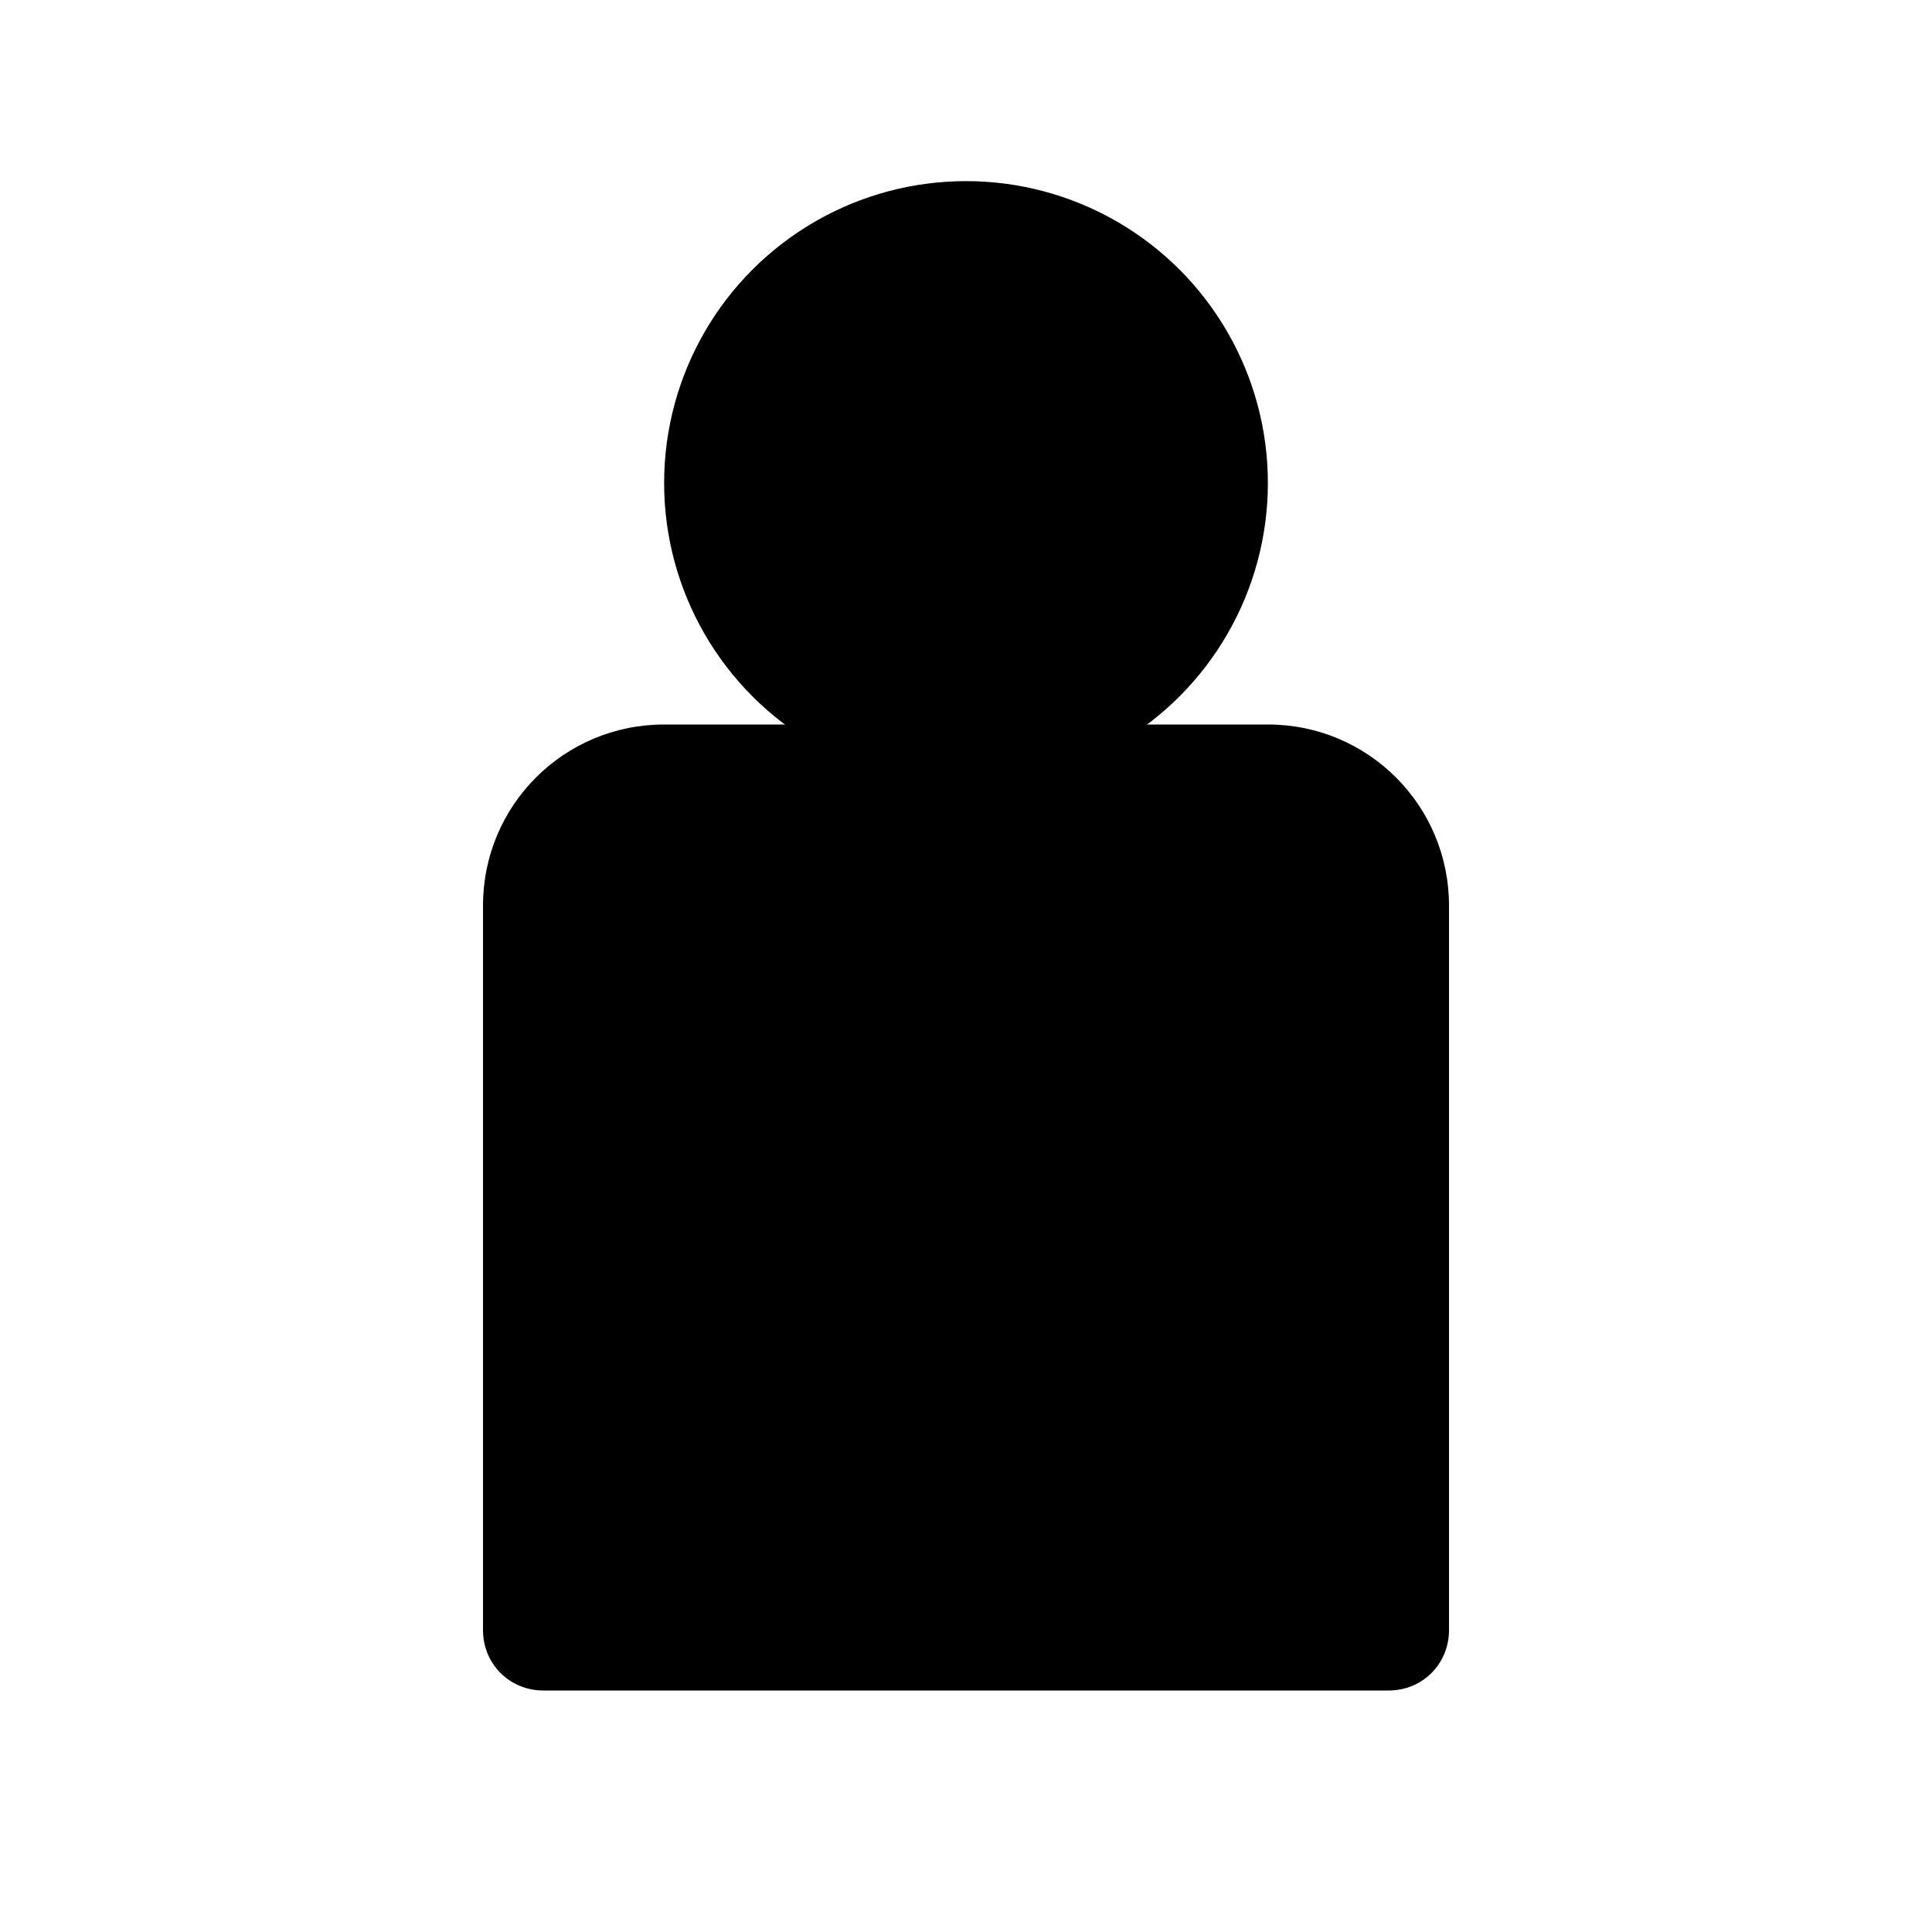
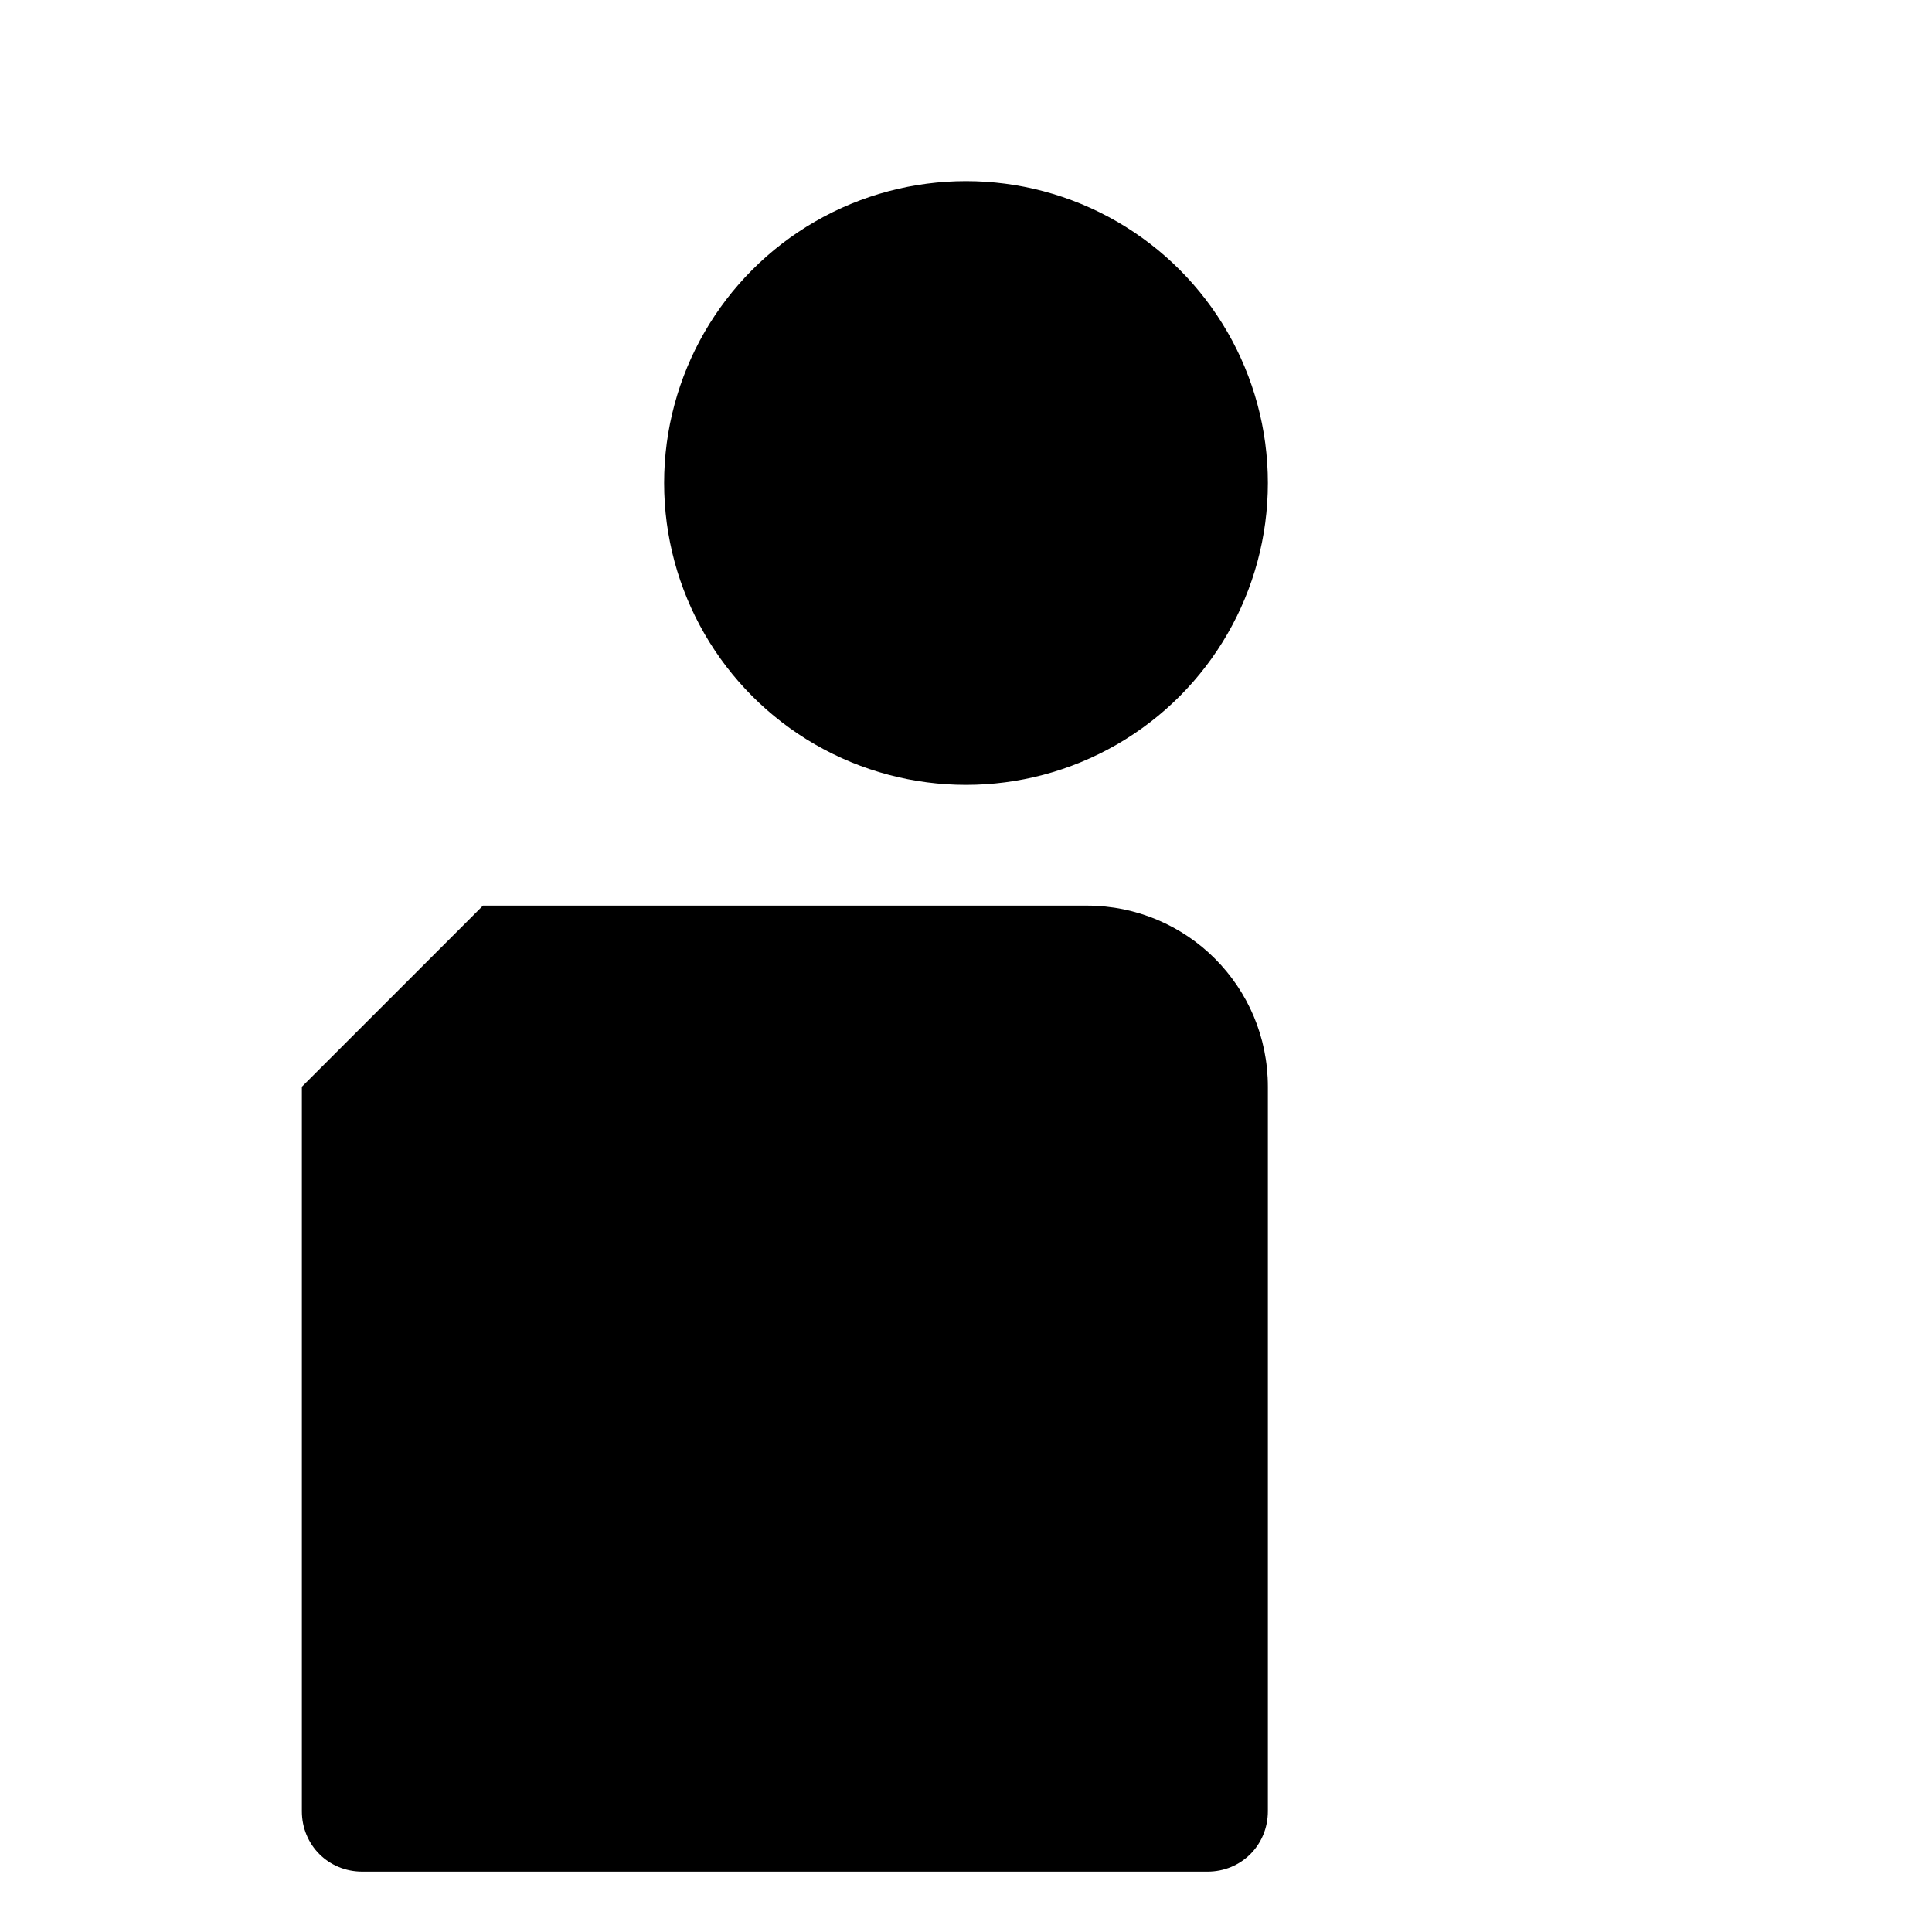
<svg xmlns="http://www.w3.org/2000/svg" width="16" height="16" viewBox="0 0 16 16" fill="currentColor">
  <circle cx="8" cy="4" r="2.5" />
-   <path d="M4 7.5C4 6.67 4.67 6 5.5 6h5c.83 0 1.5.67 1.5 1.5v6c0 .28-.22.5-.5.5h-7c-.28 0-.5-.22-.5-.5v-6z" />
-   <path d="M5.5 8h5v1h-5z" />
+   <path d="M4 7.5h5c.83 0 1.5.67 1.5 1.5v6c0 .28-.22.5-.5.5h-7c-.28 0-.5-.22-.5-.5v-6z" />
</svg>